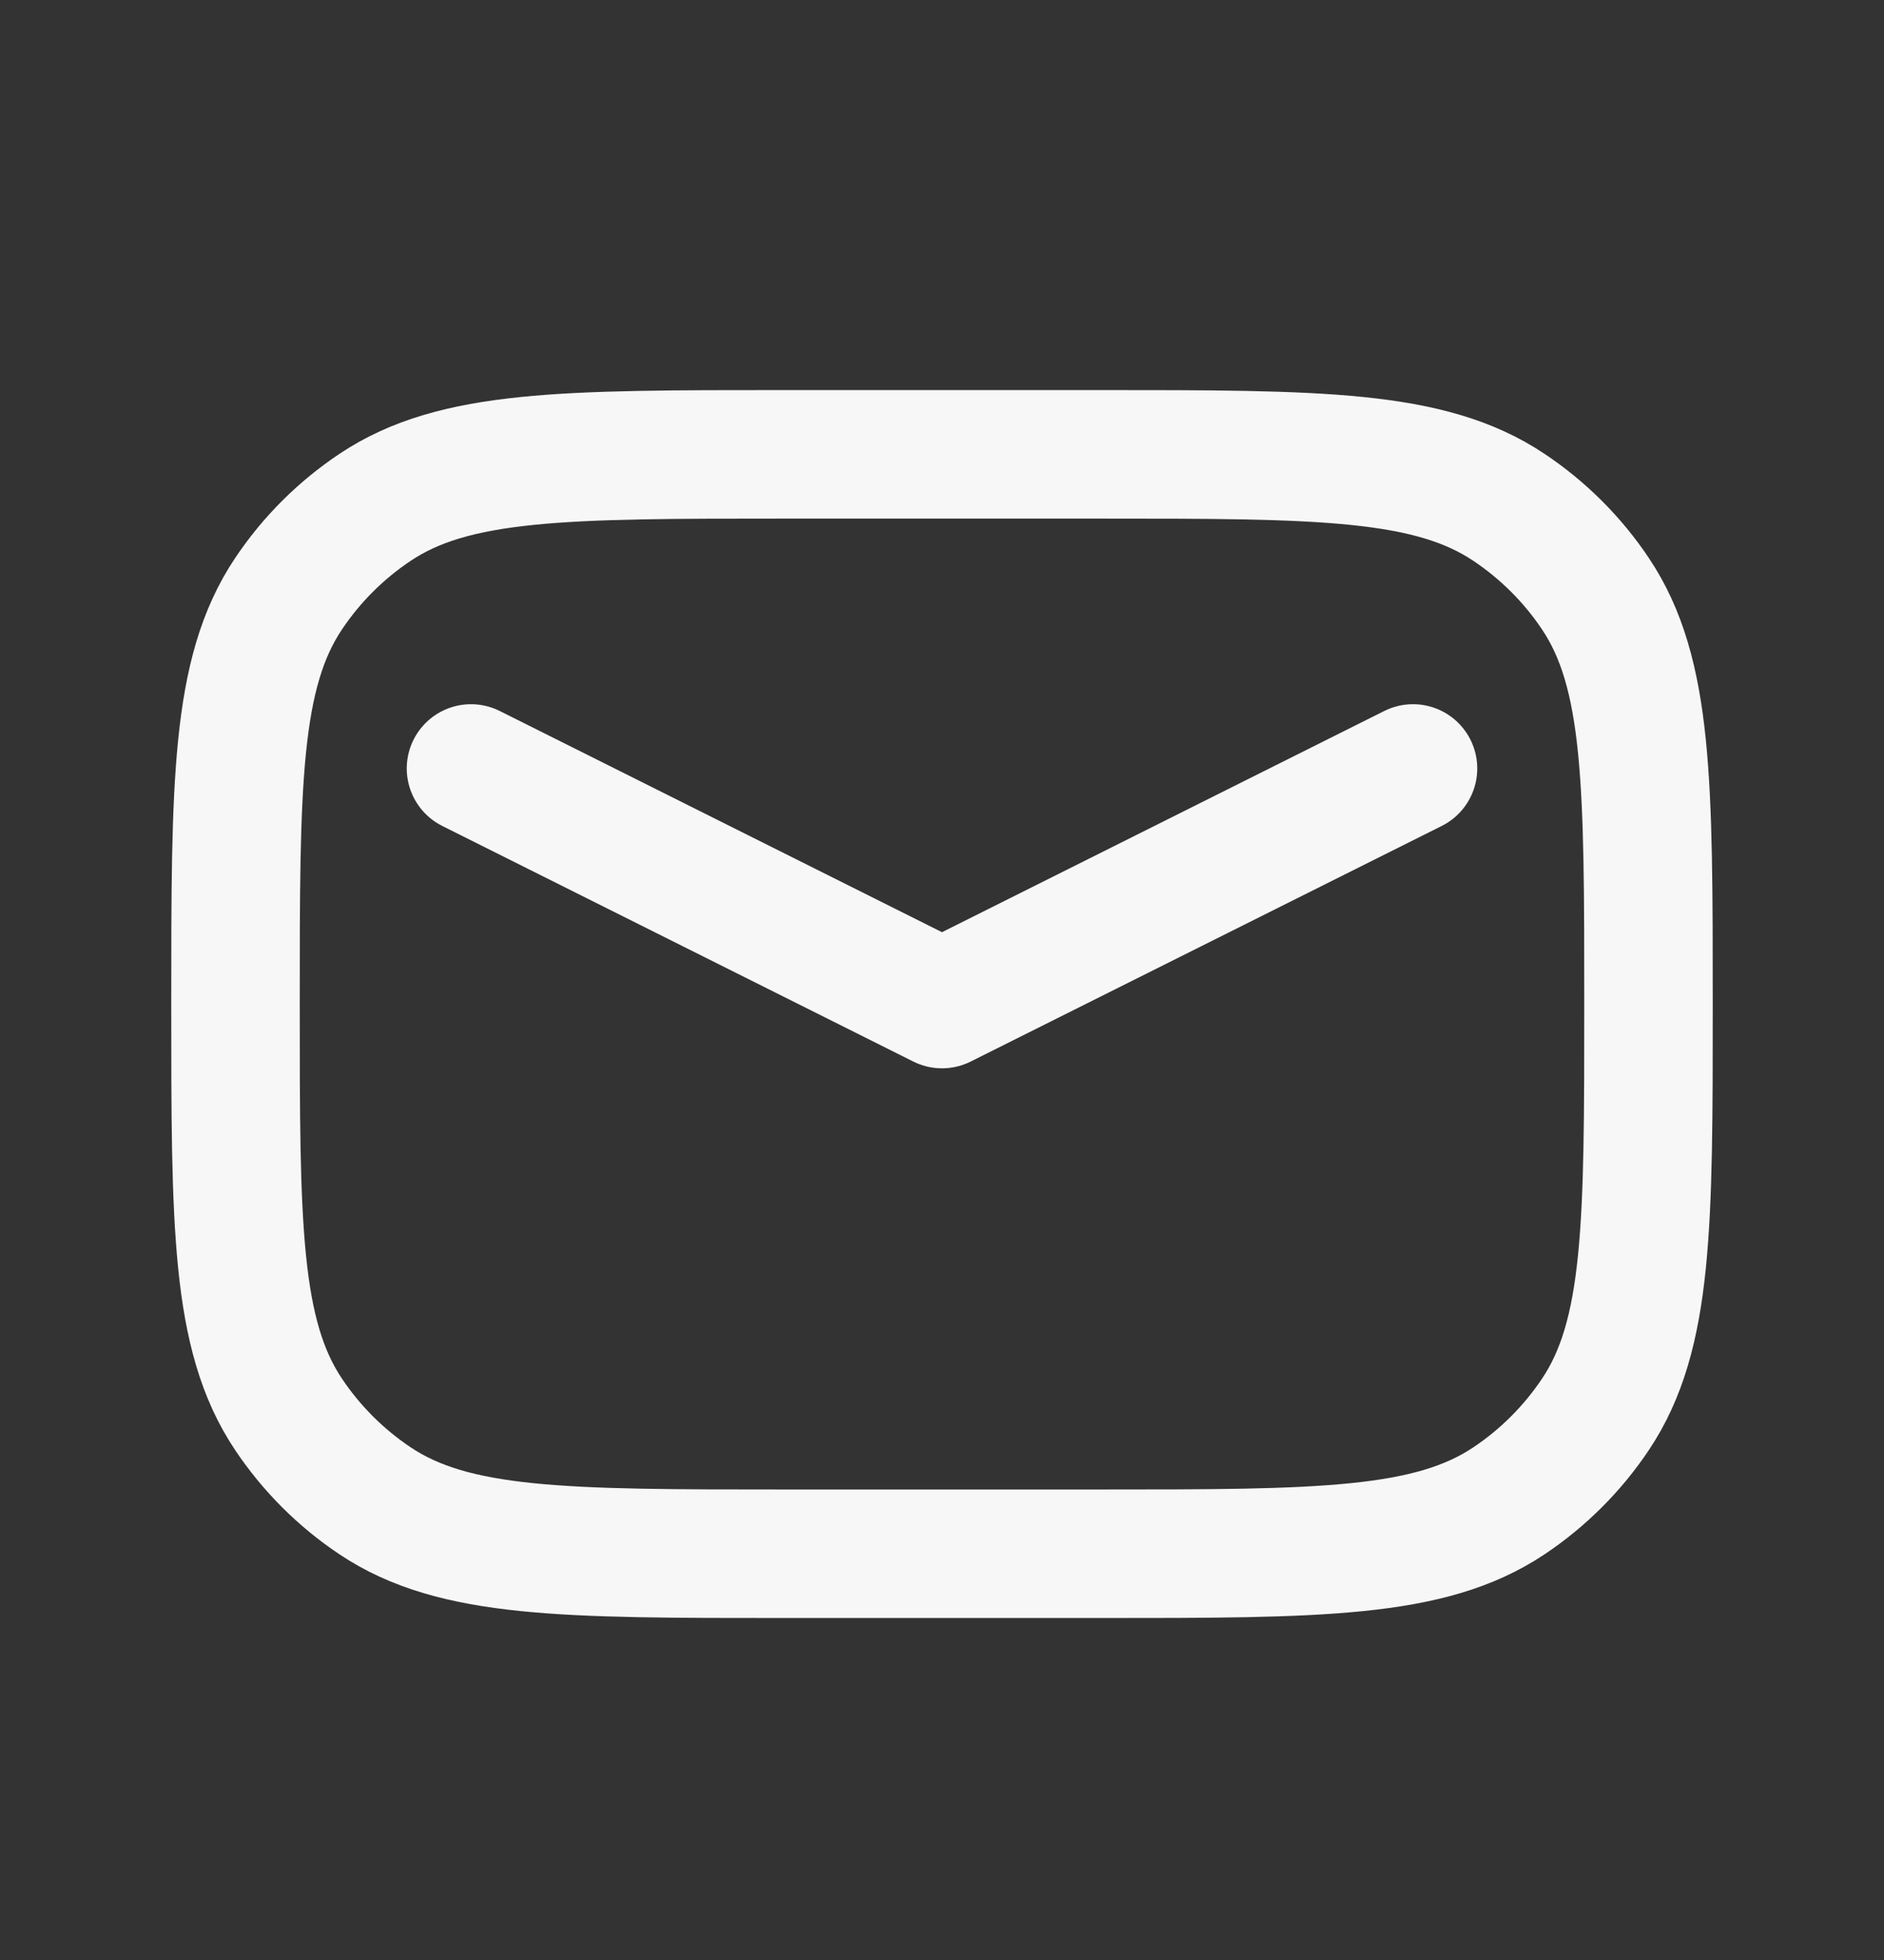
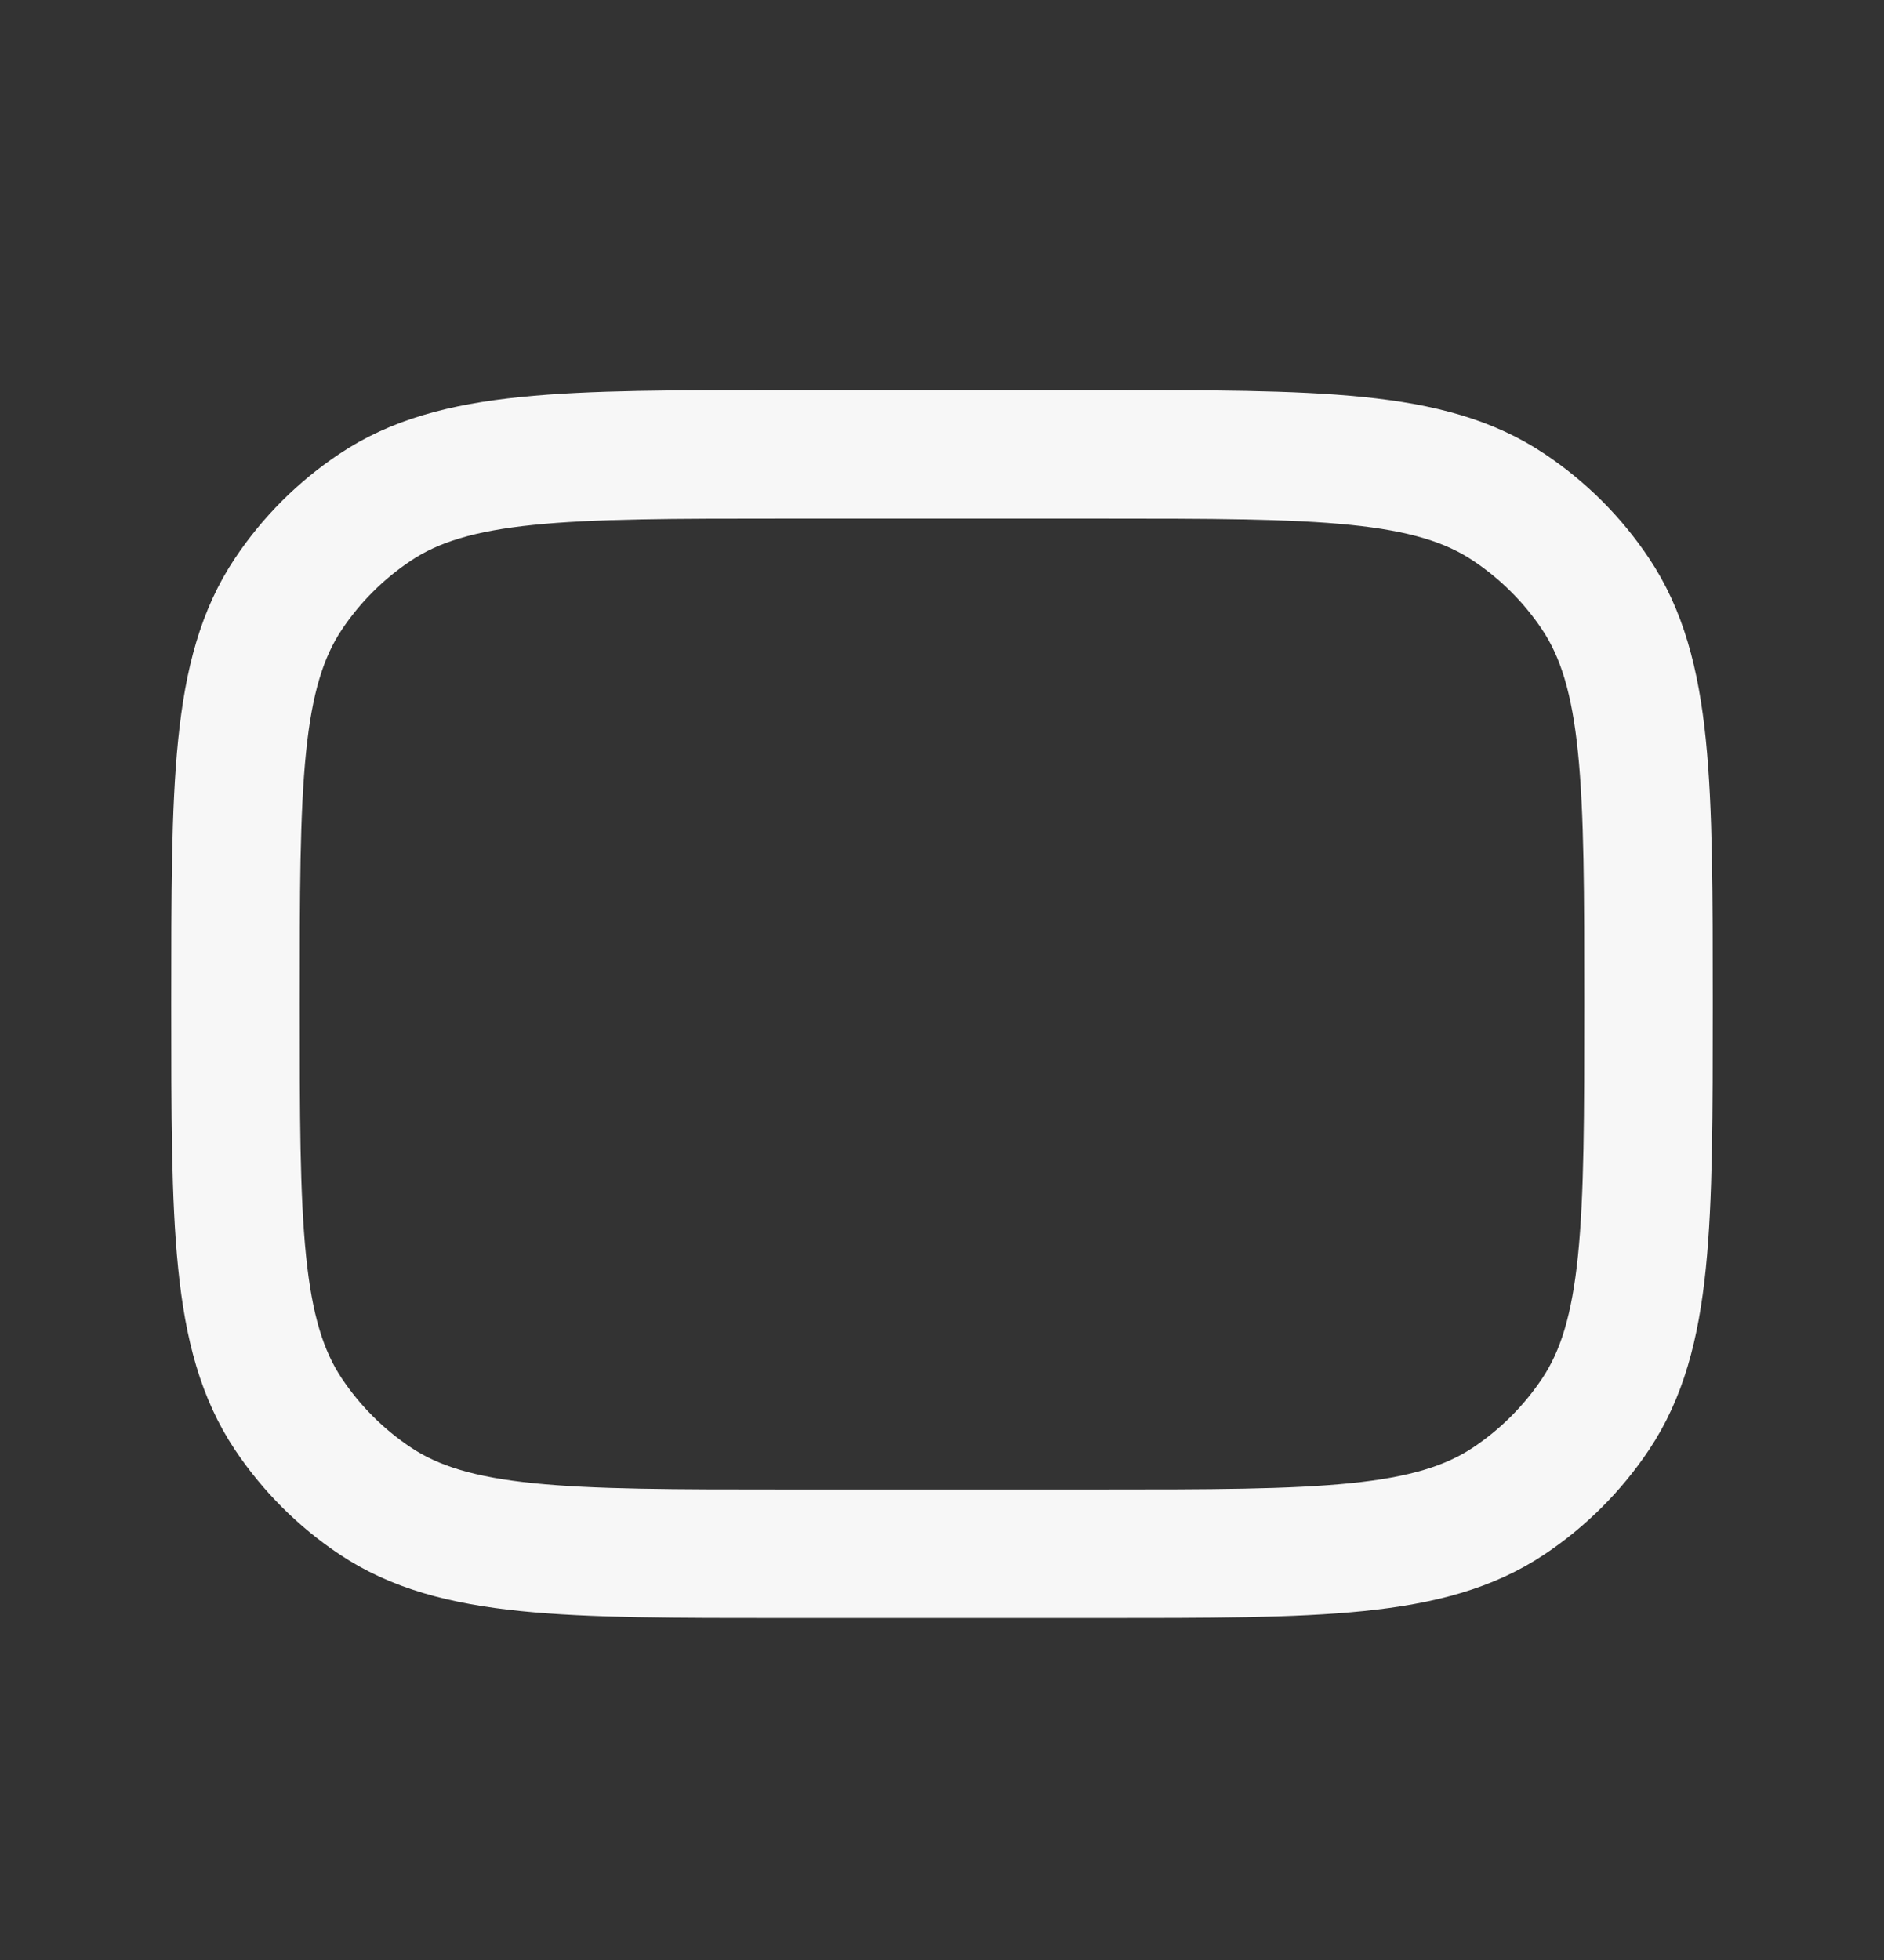
<svg xmlns="http://www.w3.org/2000/svg" width="25" height="26" viewBox="0 0 25 26" fill="none">
  <rect x="0" y="0" width="25" height="26" fill="#333333" stroke="none" />
-   <path d="M6.25 10.194L12.5 13.319L18.75 10.194" stroke="#F7F7F7" stroke-width="1.705" stroke-linecap="round" stroke-linejoin="round" />
  <path d="M3.125 13.319C3.125 10.393 3.125 8.93 3.827 7.879C4.131 7.424 4.522 7.034 4.977 6.73C6.028 6.027 7.491 6.027 10.417 6.027H14.583C17.509 6.027 18.972 6.027 20.023 6.73C20.478 7.034 20.869 7.424 21.173 7.879C21.875 8.93 21.875 10.393 21.875 13.319C21.875 16.245 21.875 17.708 21.173 18.759C20.869 19.214 20.478 19.605 20.023 19.909C18.972 20.611 17.509 20.611 14.583 20.611H10.417C7.491 20.611 6.028 20.611 4.977 19.909C4.522 19.605 4.131 19.214 3.827 18.759C3.125 17.708 3.125 16.245 3.125 13.319Z" stroke="#F7F7F7" stroke-width="1.705" />
</svg>